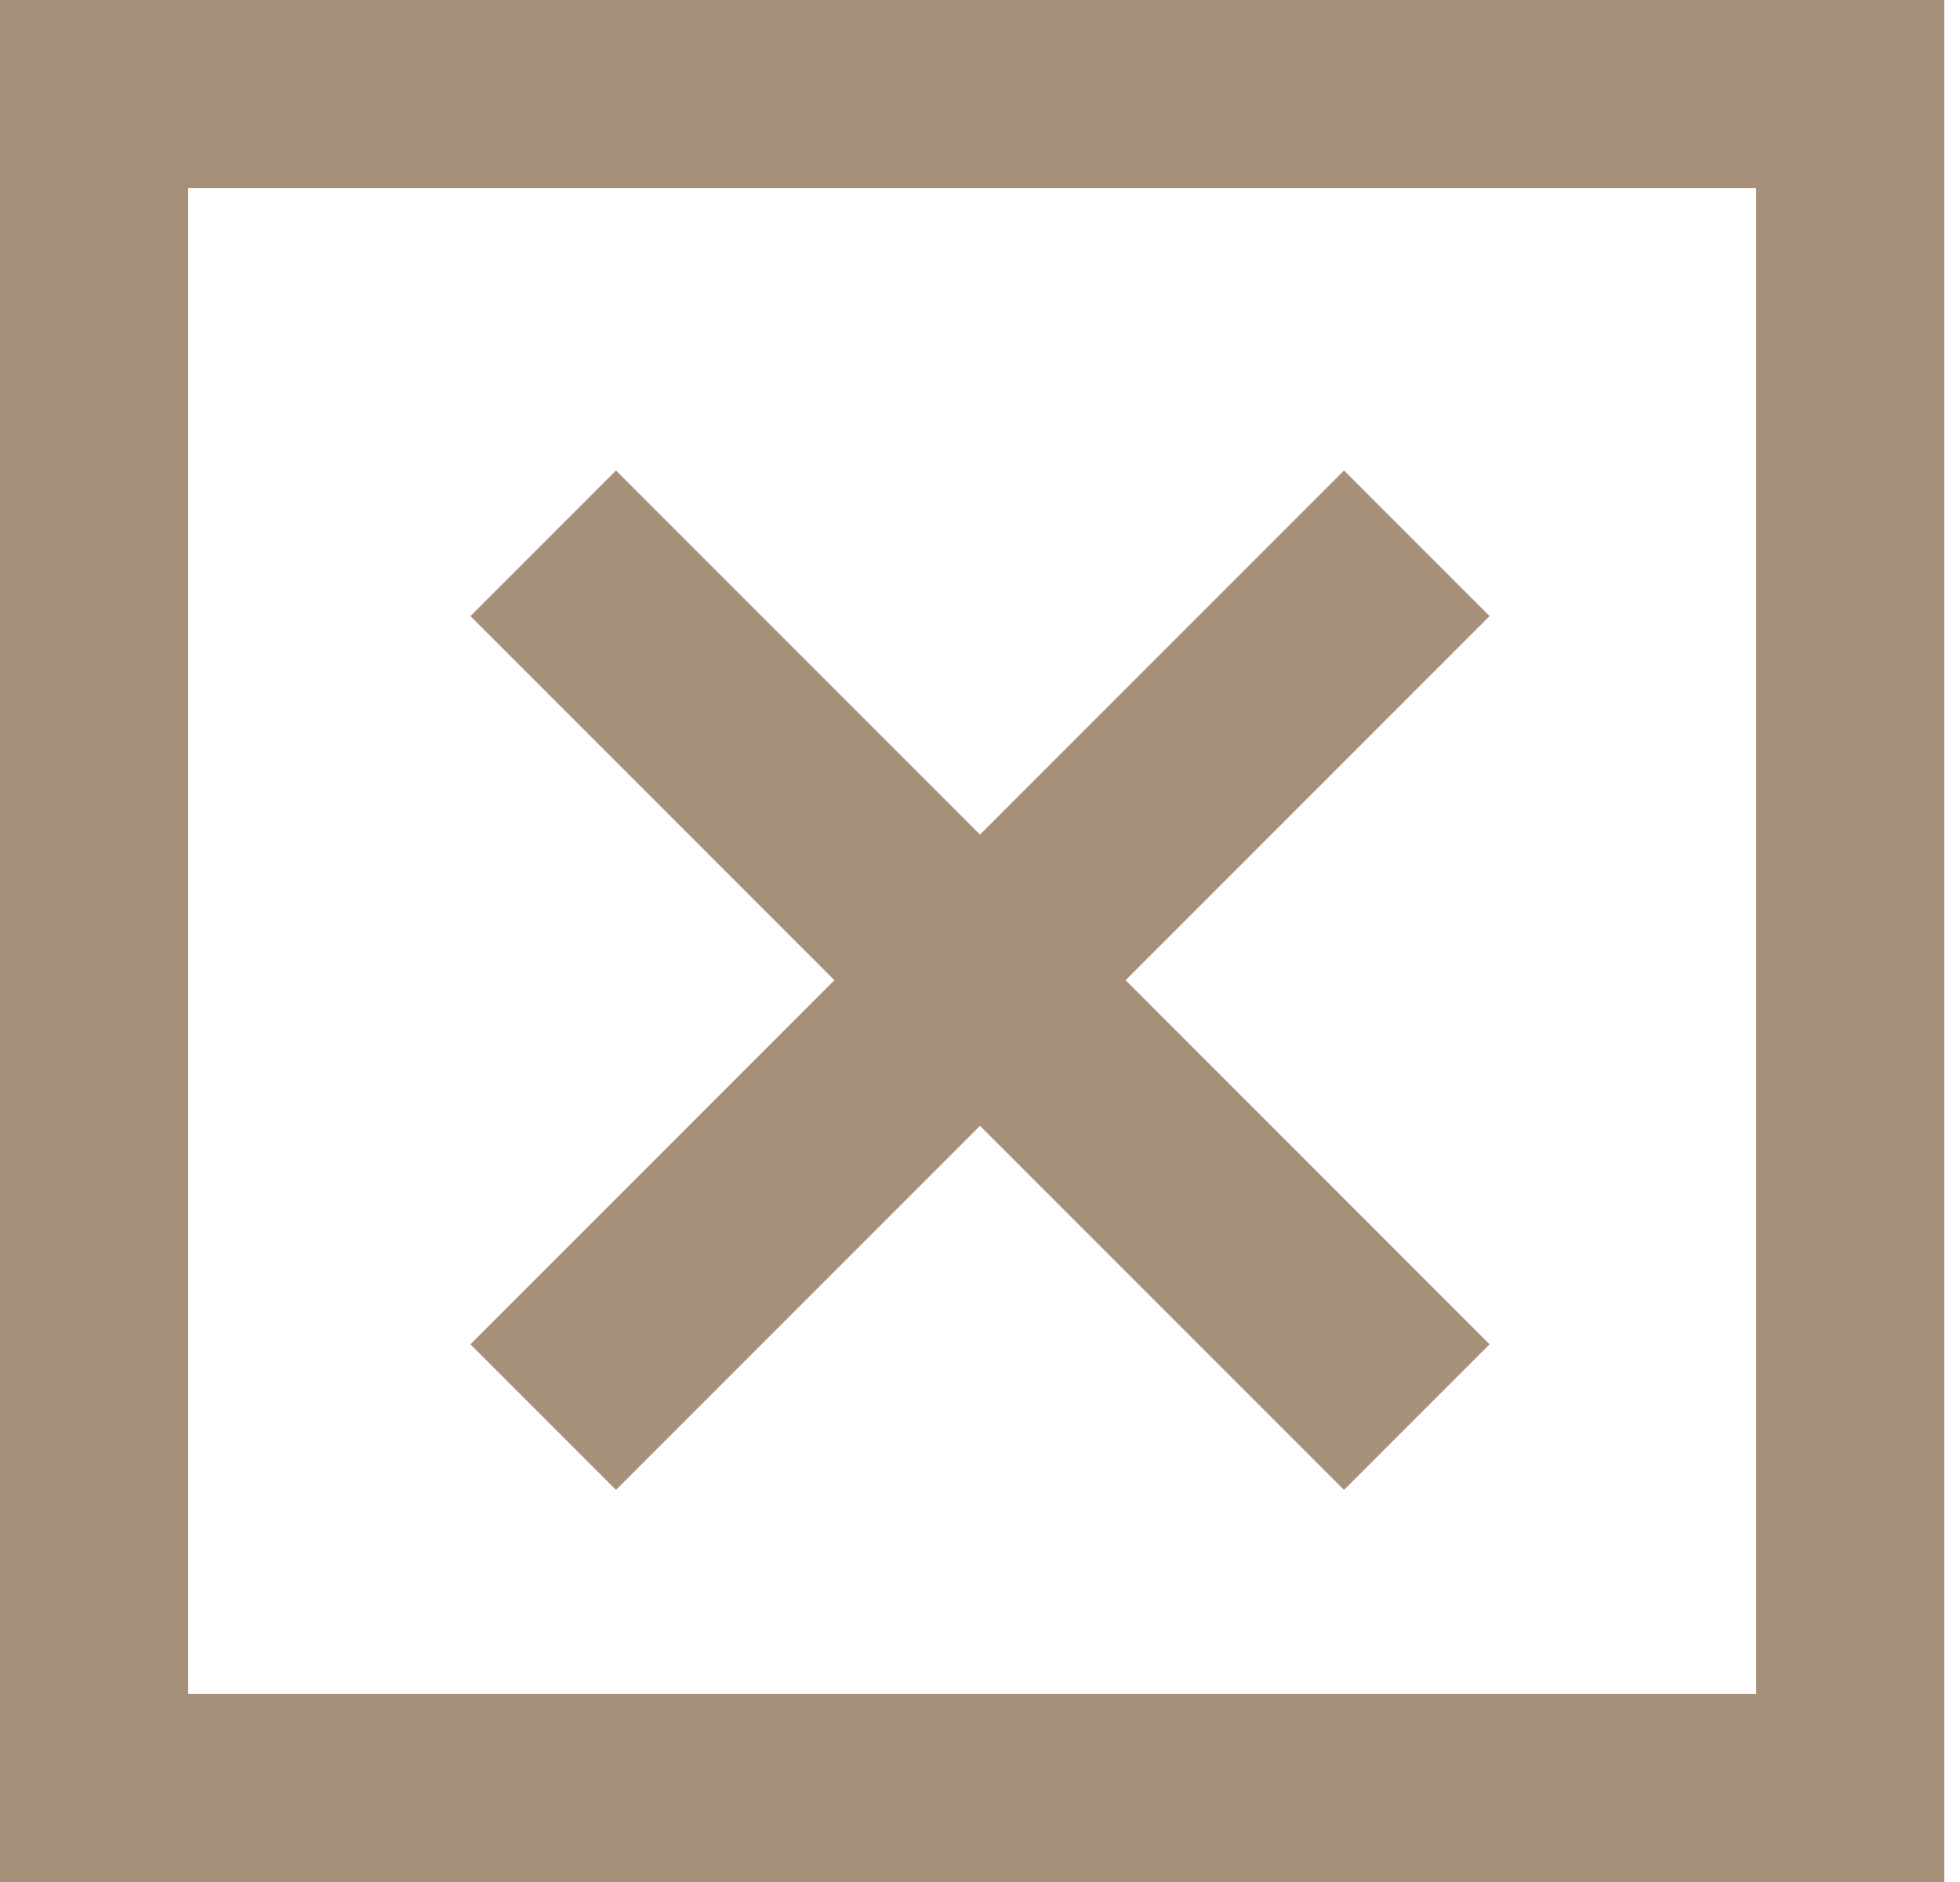
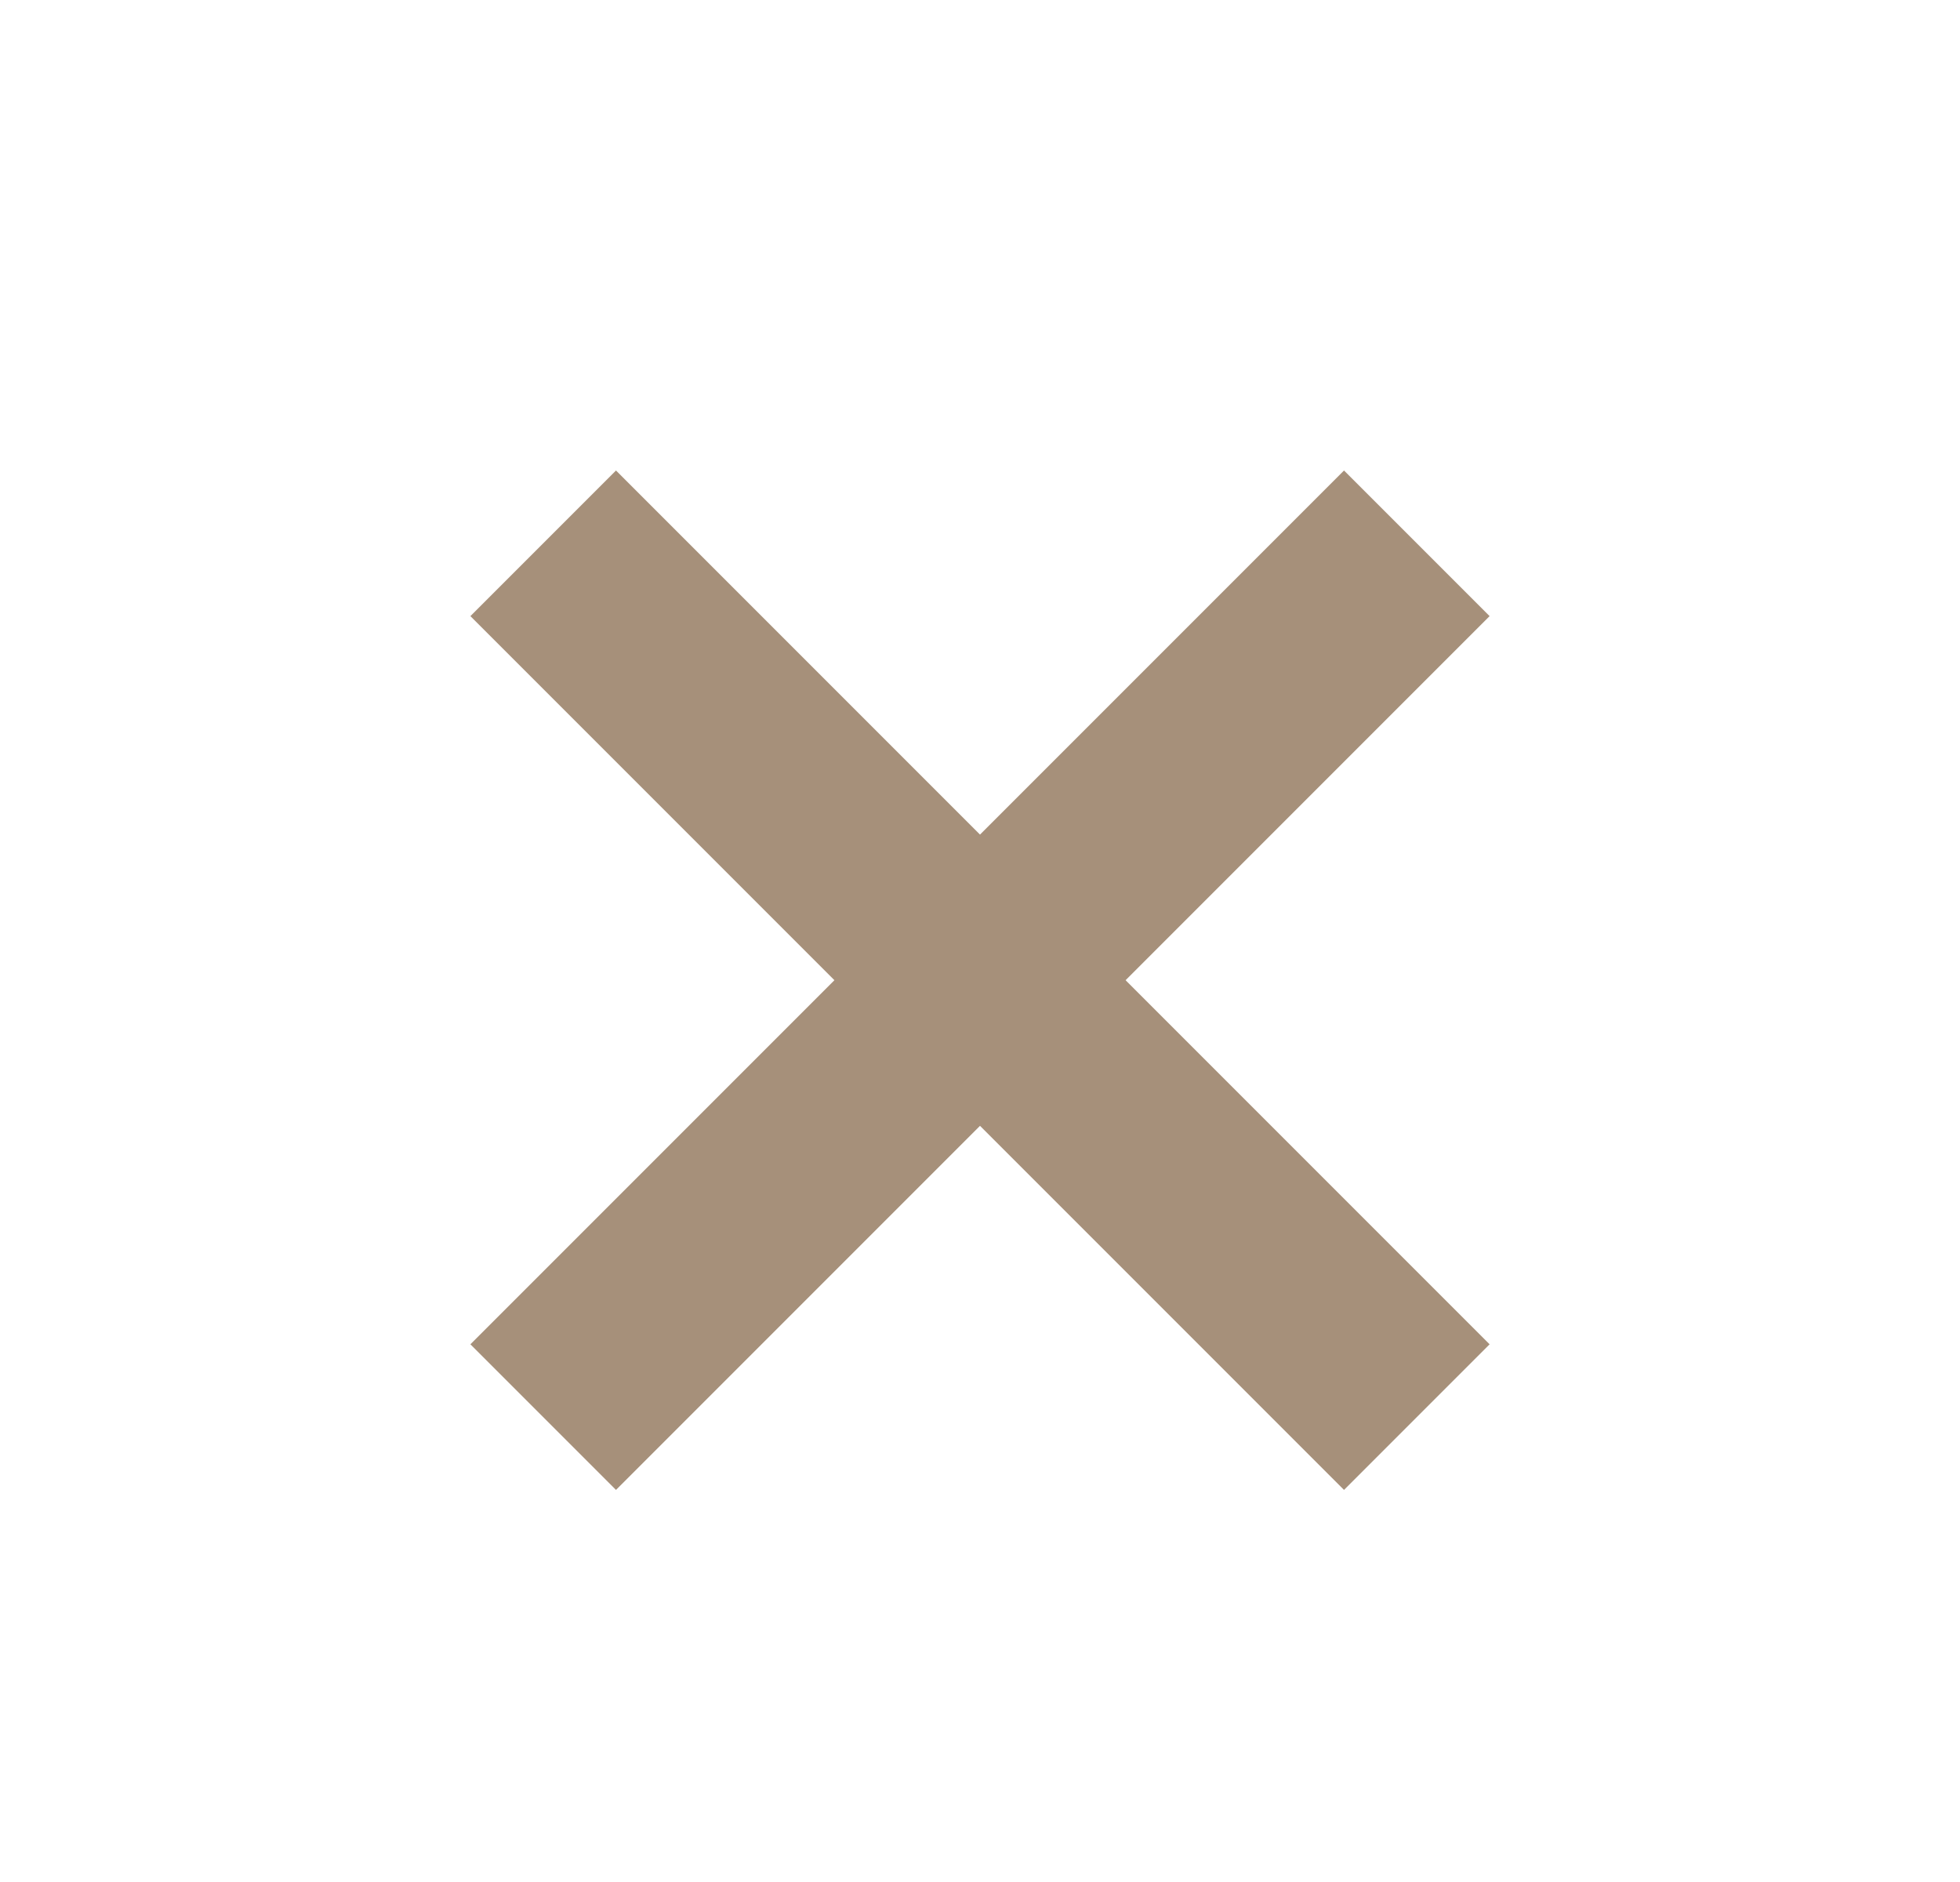
<svg xmlns="http://www.w3.org/2000/svg" width="25" height="24" viewBox="0 0 25 24" fill="none">
  <g clip-path="url(#clip0_7_674)">
    <path d="M24 24H0V0H24.8V2.4H2.4V21.6H22.4V0H24.8V24H24Z" fill="#A6907A" />
  </g>
  <path d="M19 7.857L17.143 6L12.5 10.643L7.857 6L6 7.857L10.643 12.5L6 17.143L7.857 19L12.5 14.357L17.143 19L19 17.143L14.357 12.5L19 7.857Z" fill="#A6907A" />
  <defs>
    <clipPath id="clip0_7_674">
-       <rect width="25" height="24" fill="white" />
-     </clipPath>
+       </clipPath>
  </defs>
</svg>